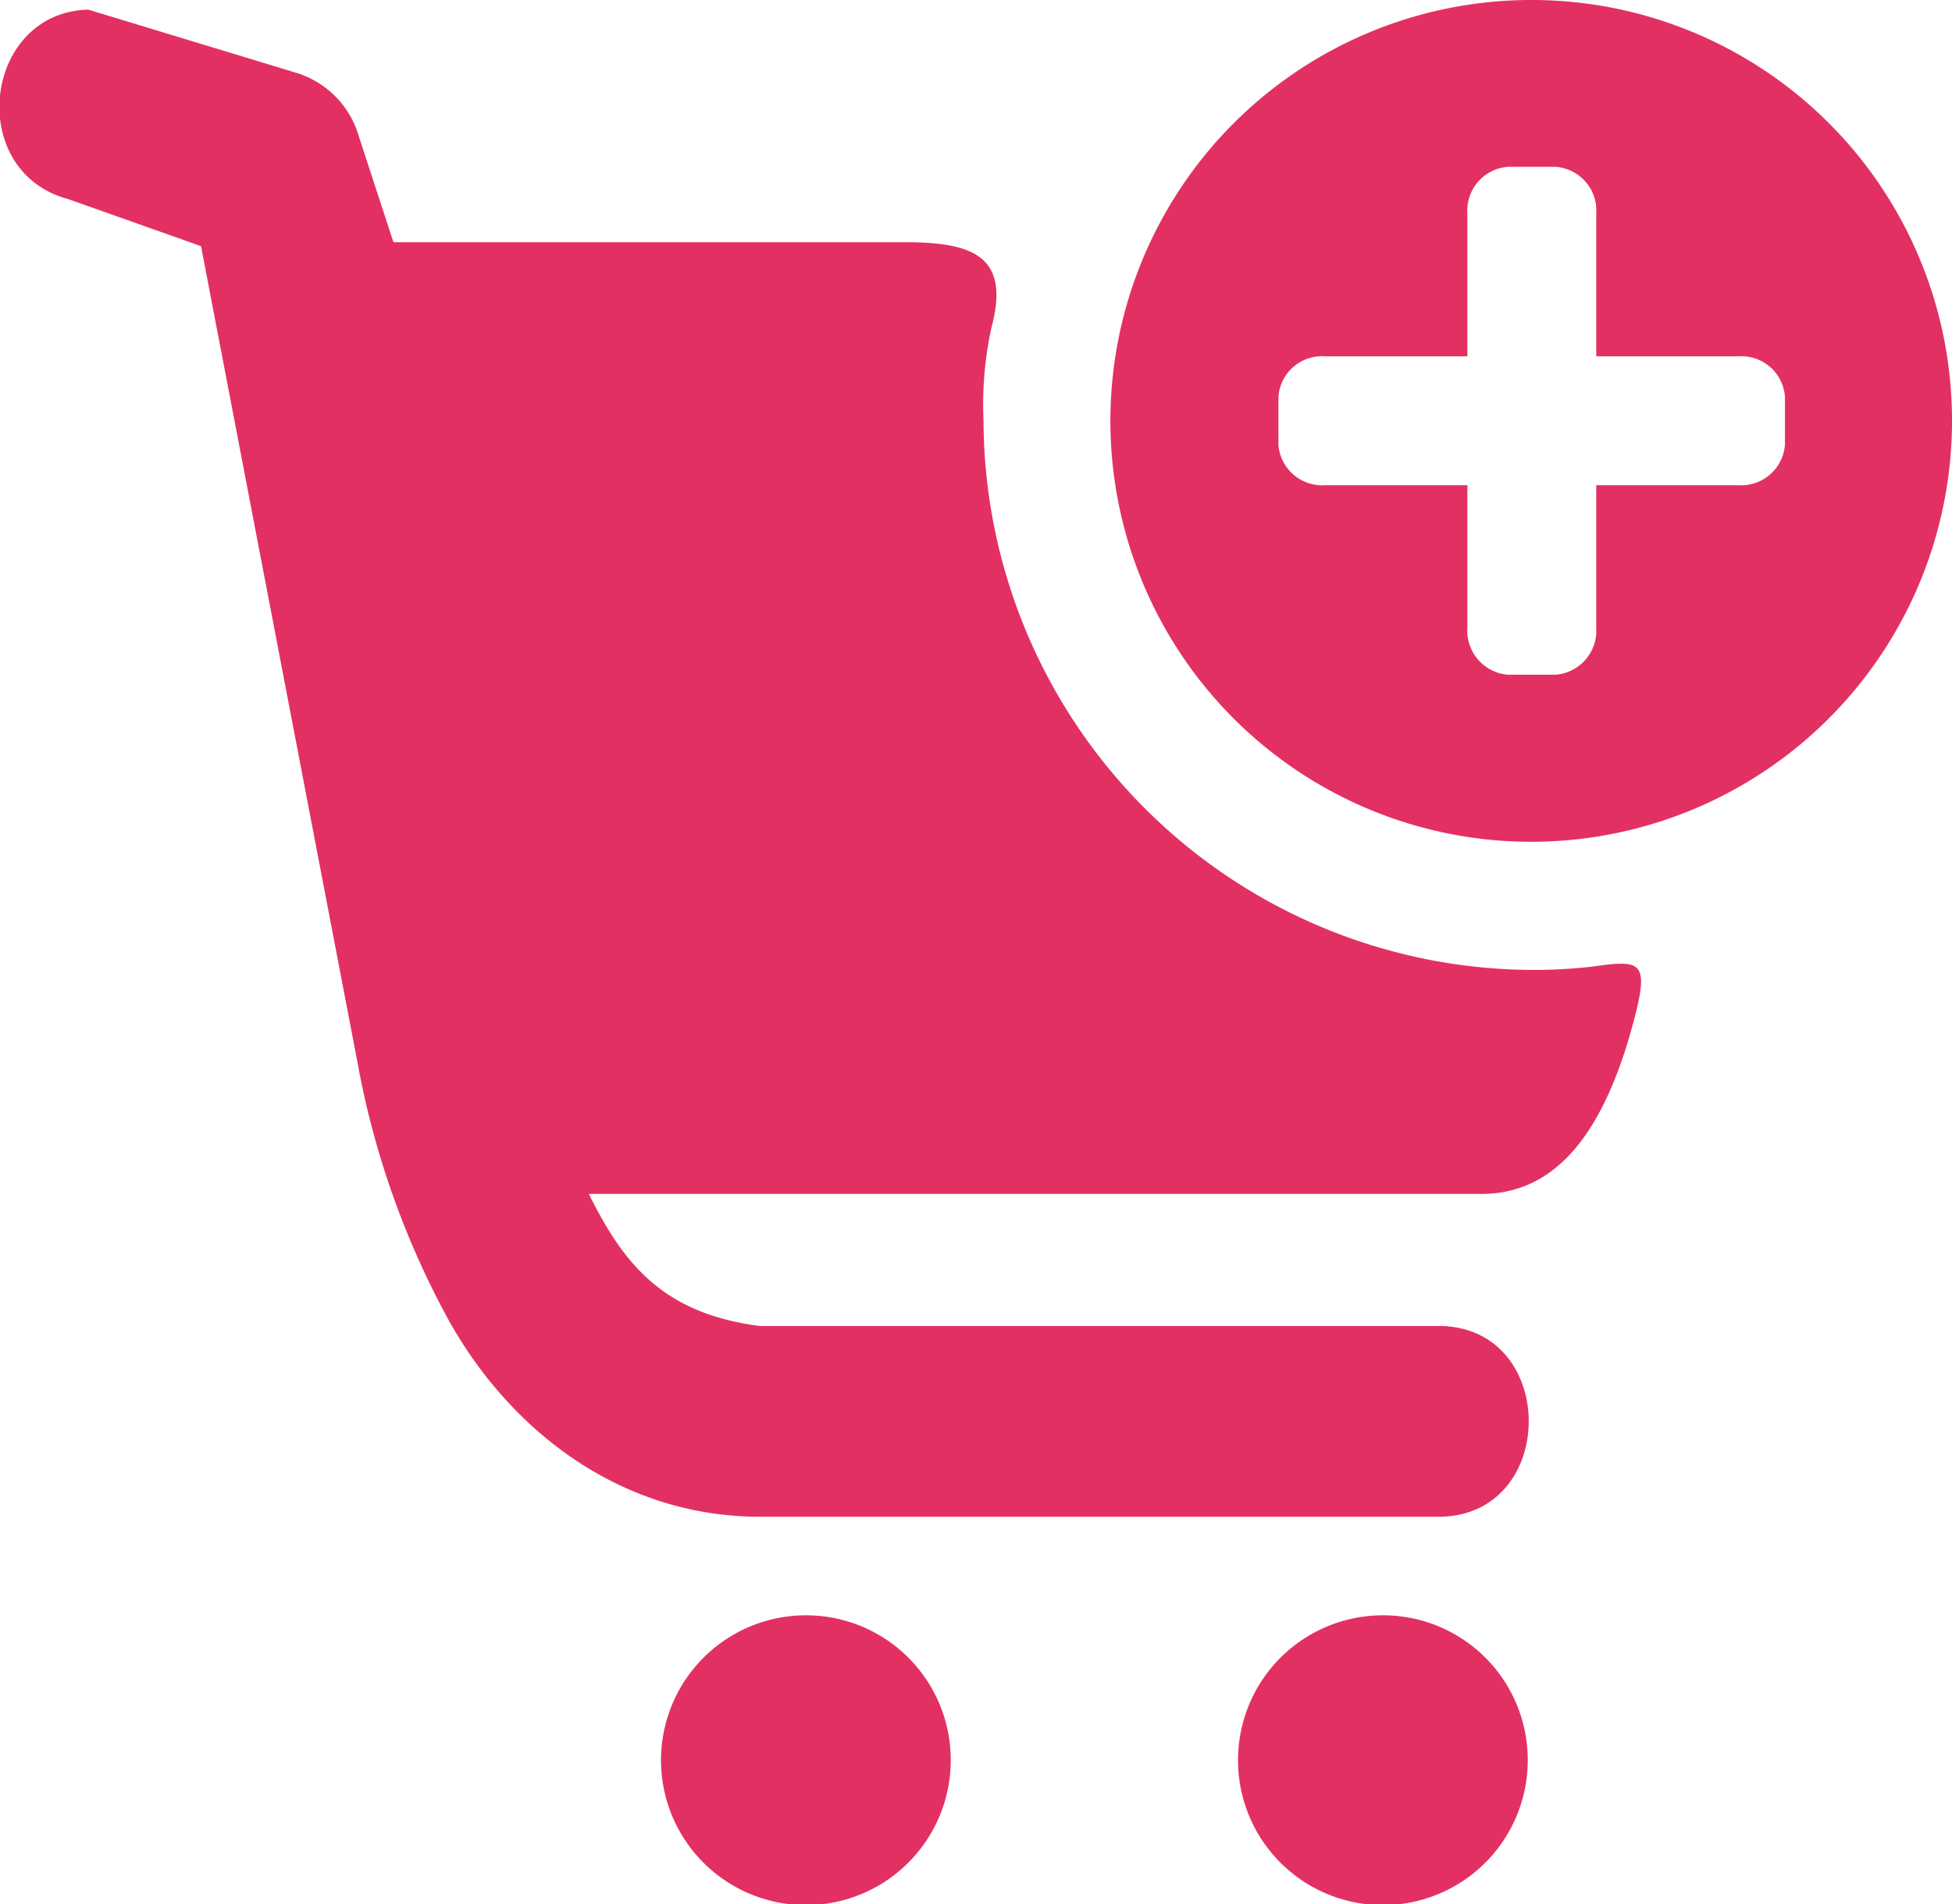
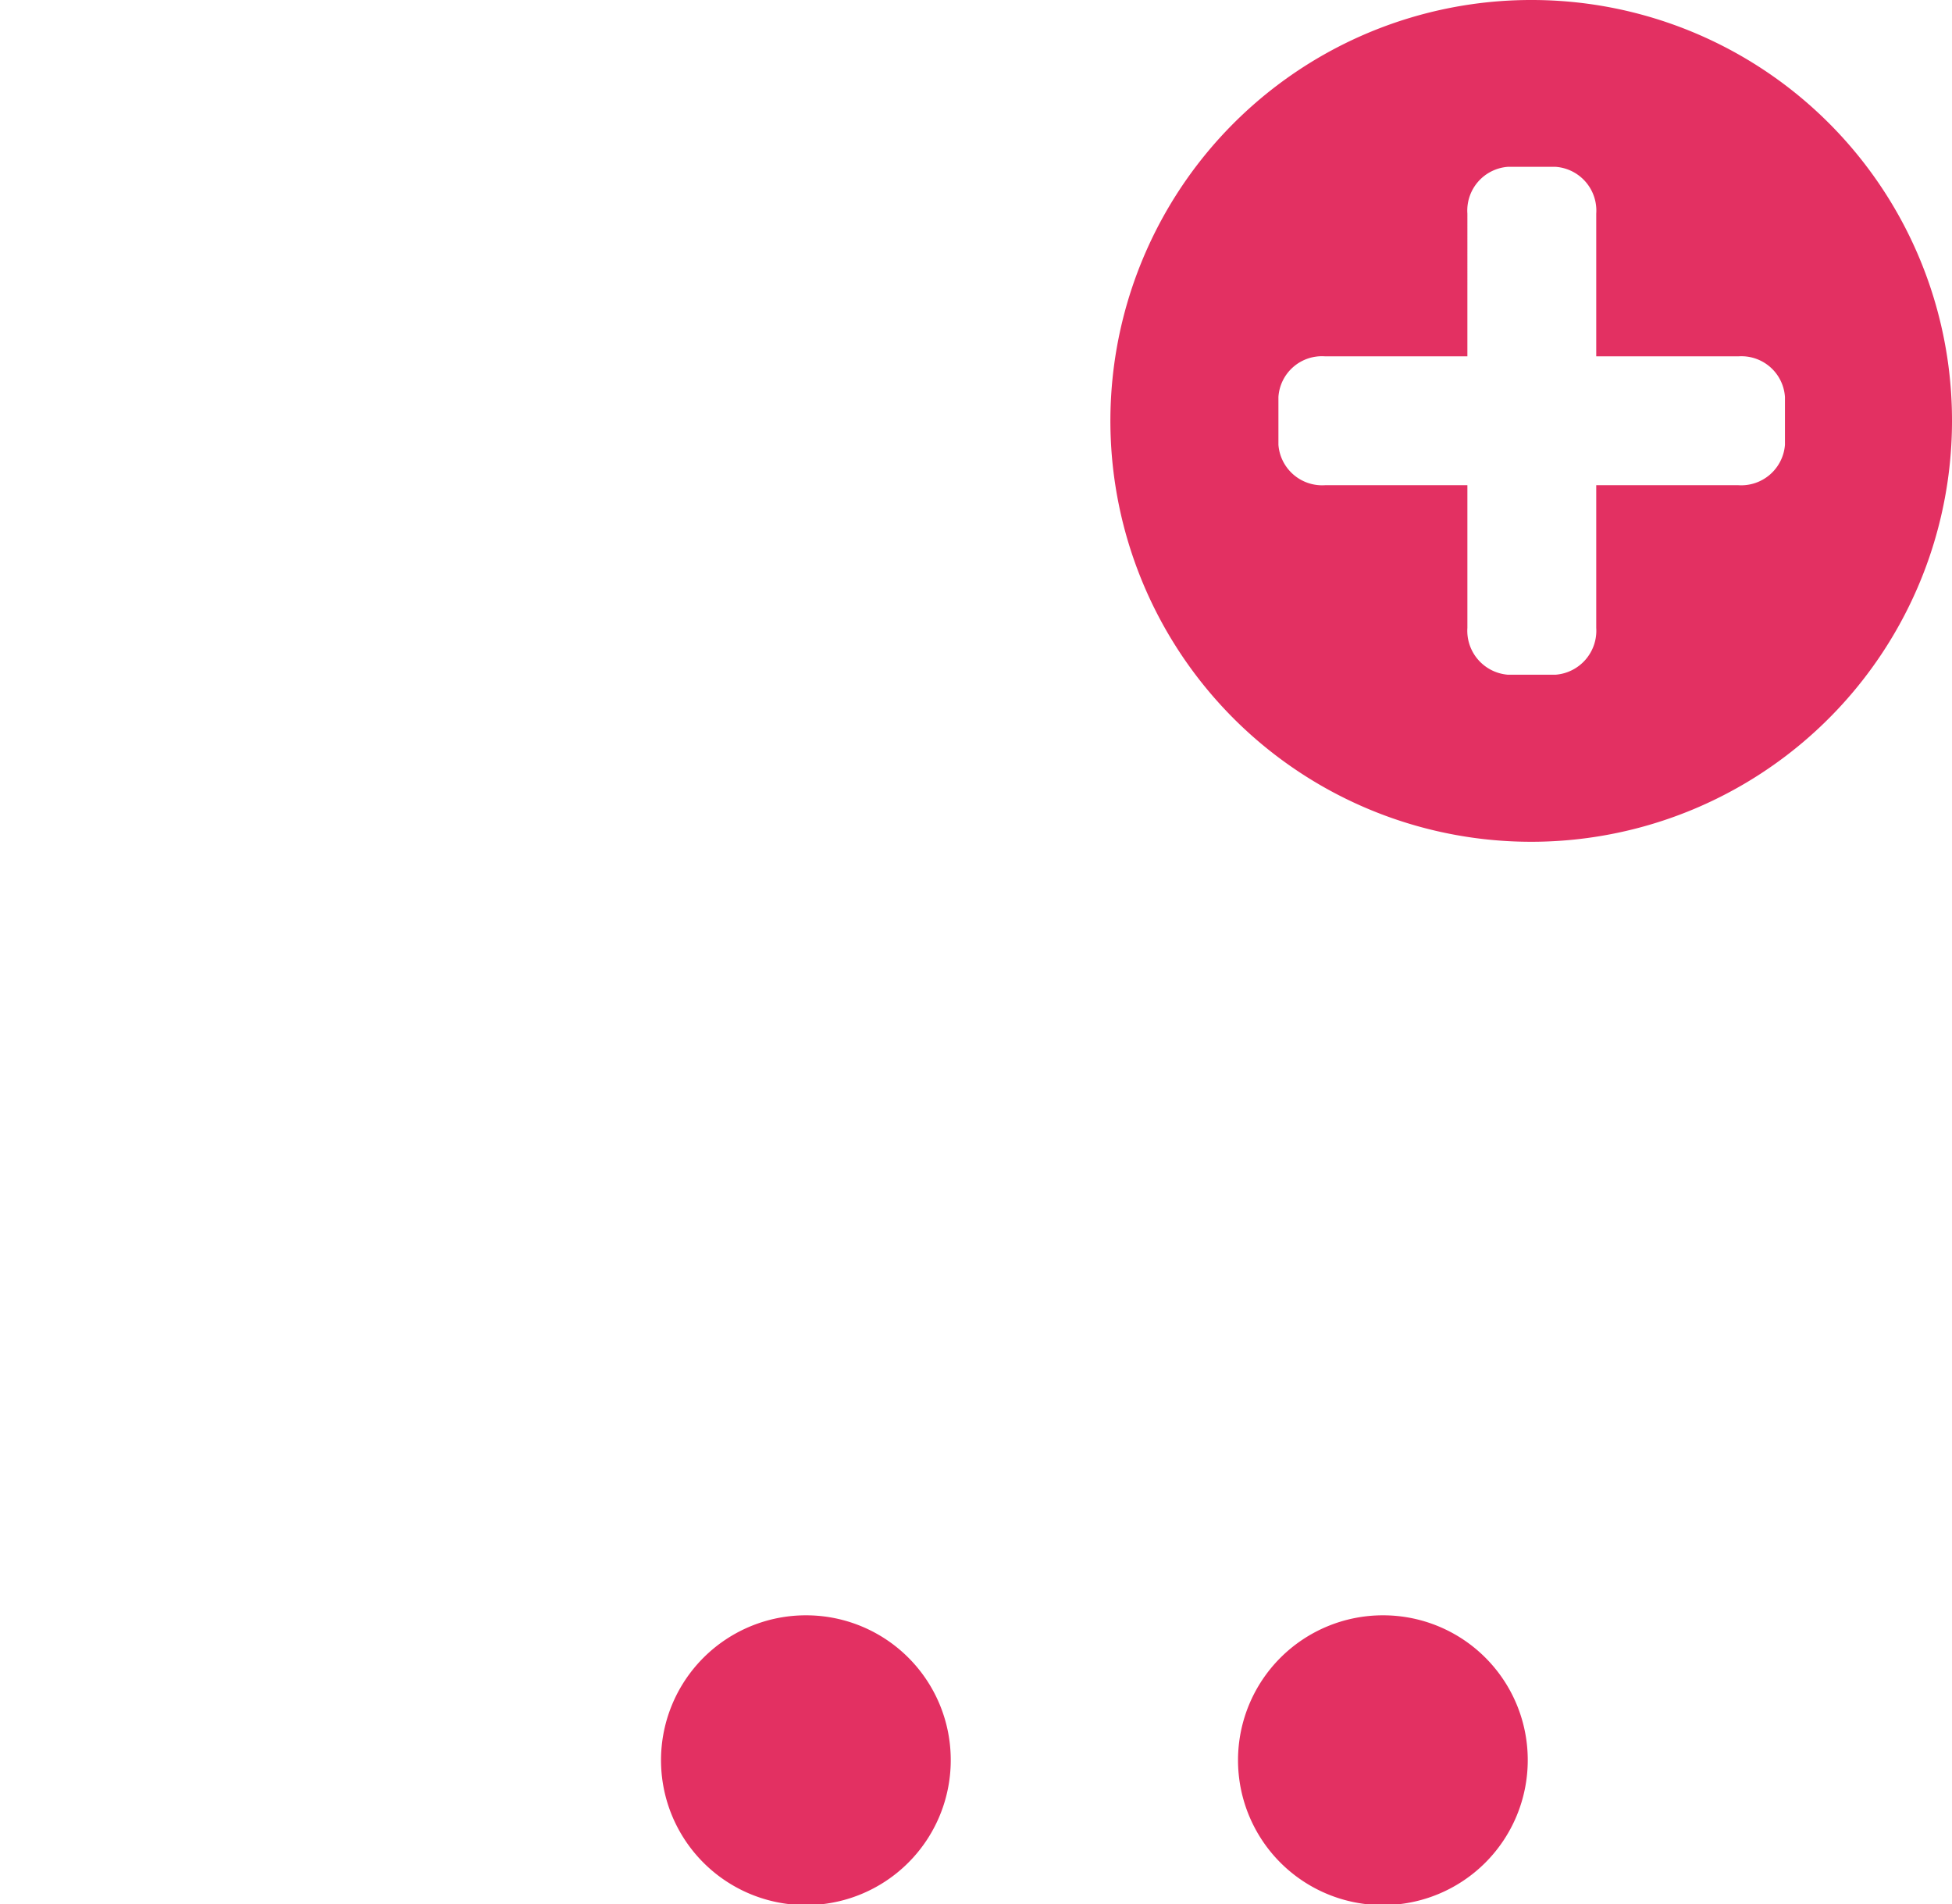
<svg xmlns="http://www.w3.org/2000/svg" id="Livello_1" data-name="Livello 1" viewBox="0 0 79.23 77.28">
  <defs>
    <style>.cls-1{fill:#e33062;}</style>
  </defs>
  <path class="cls-1" d="M66.75,13.22h1.94a1.78,1.78,0,0,1,1.65,1.9v5.79h5.78A1.77,1.77,0,0,1,78,22.56V24.5a1.78,1.78,0,0,1-1.89,1.64H70.34v5.79a1.79,1.79,0,0,1-1.65,1.9H66.75a1.79,1.79,0,0,1-1.64-1.9V26.14H59.33a1.78,1.78,0,0,1-1.89-1.64V22.56a1.77,1.77,0,0,1,1.89-1.65h5.78V15.12A1.78,1.78,0,0,1,66.75,13.22Zm1-6.77A17.08,17.08,0,1,0,84.78,23.53,17.06,17.06,0,0,0,67.72,6.45Z" transform="translate(-5.55 -6.45)" />
-   <path class="cls-1" d="M9.13,6.84c-4.27.12-5,6.57-.81,7.69l5.39,1.91,6.34,33.07a34.68,34.68,0,0,0,3.77,10.62C26.4,64.67,30.88,68,36.4,68H63.85c5,.09,5-7.84,0-7.74H36.4c-3.9-.5-5.52-2.47-6.95-5.36H65.68c3.32,0,5-3,6-6.36.9-3.15.61-3.16-1.54-2.86a21.19,21.19,0,0,1-2.4.13,22.37,22.37,0,0,1-22.27-22.3,14.6,14.6,0,0,1,.32-3.76c.78-2.9-.74-3.47-3.49-3.47l-20.78,0L20.12,12a3.8,3.8,0,0,0-2.56-2.6Z" transform="translate(-5.55 -6.45)" />
  <path class="cls-1" d="M61.68,72a5.88,5.88,0,1,0,5.88,5.88A5.87,5.87,0,0,0,61.68,72ZM38.27,72a5.88,5.88,0,1,0,5.87,5.88A5.87,5.87,0,0,0,38.27,72Z" transform="translate(-5.55 -6.45)" />
</svg>